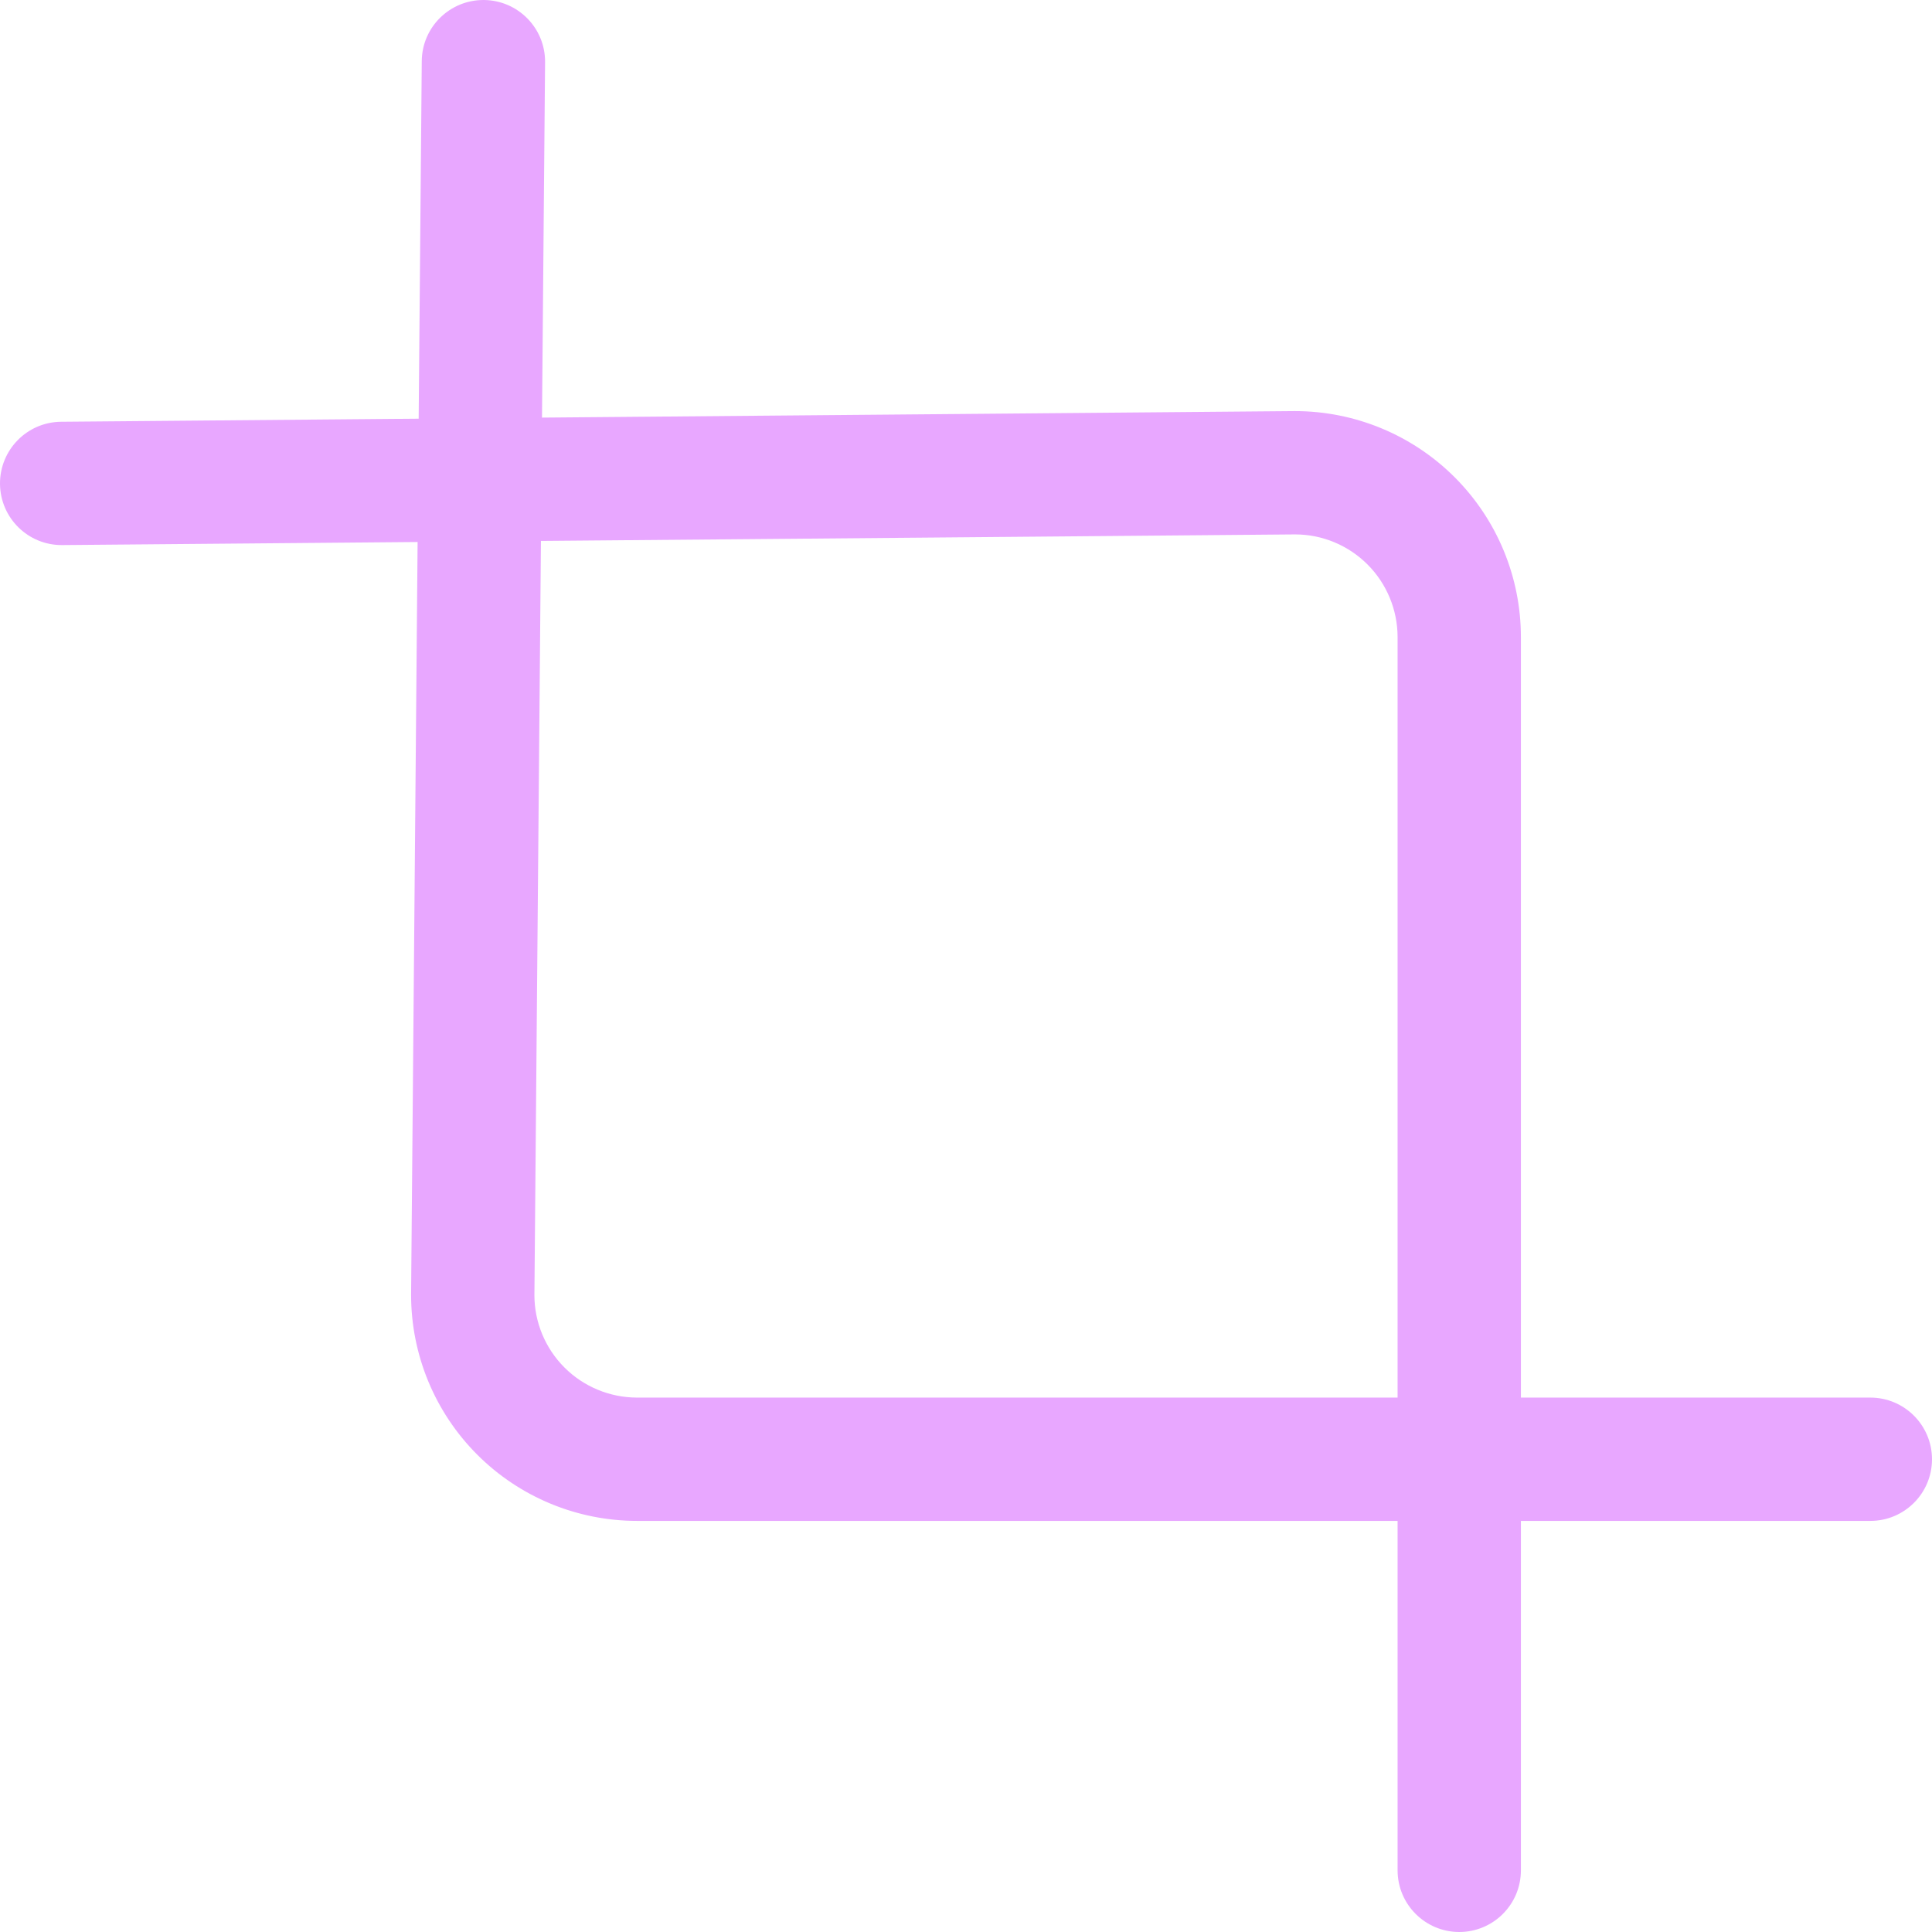
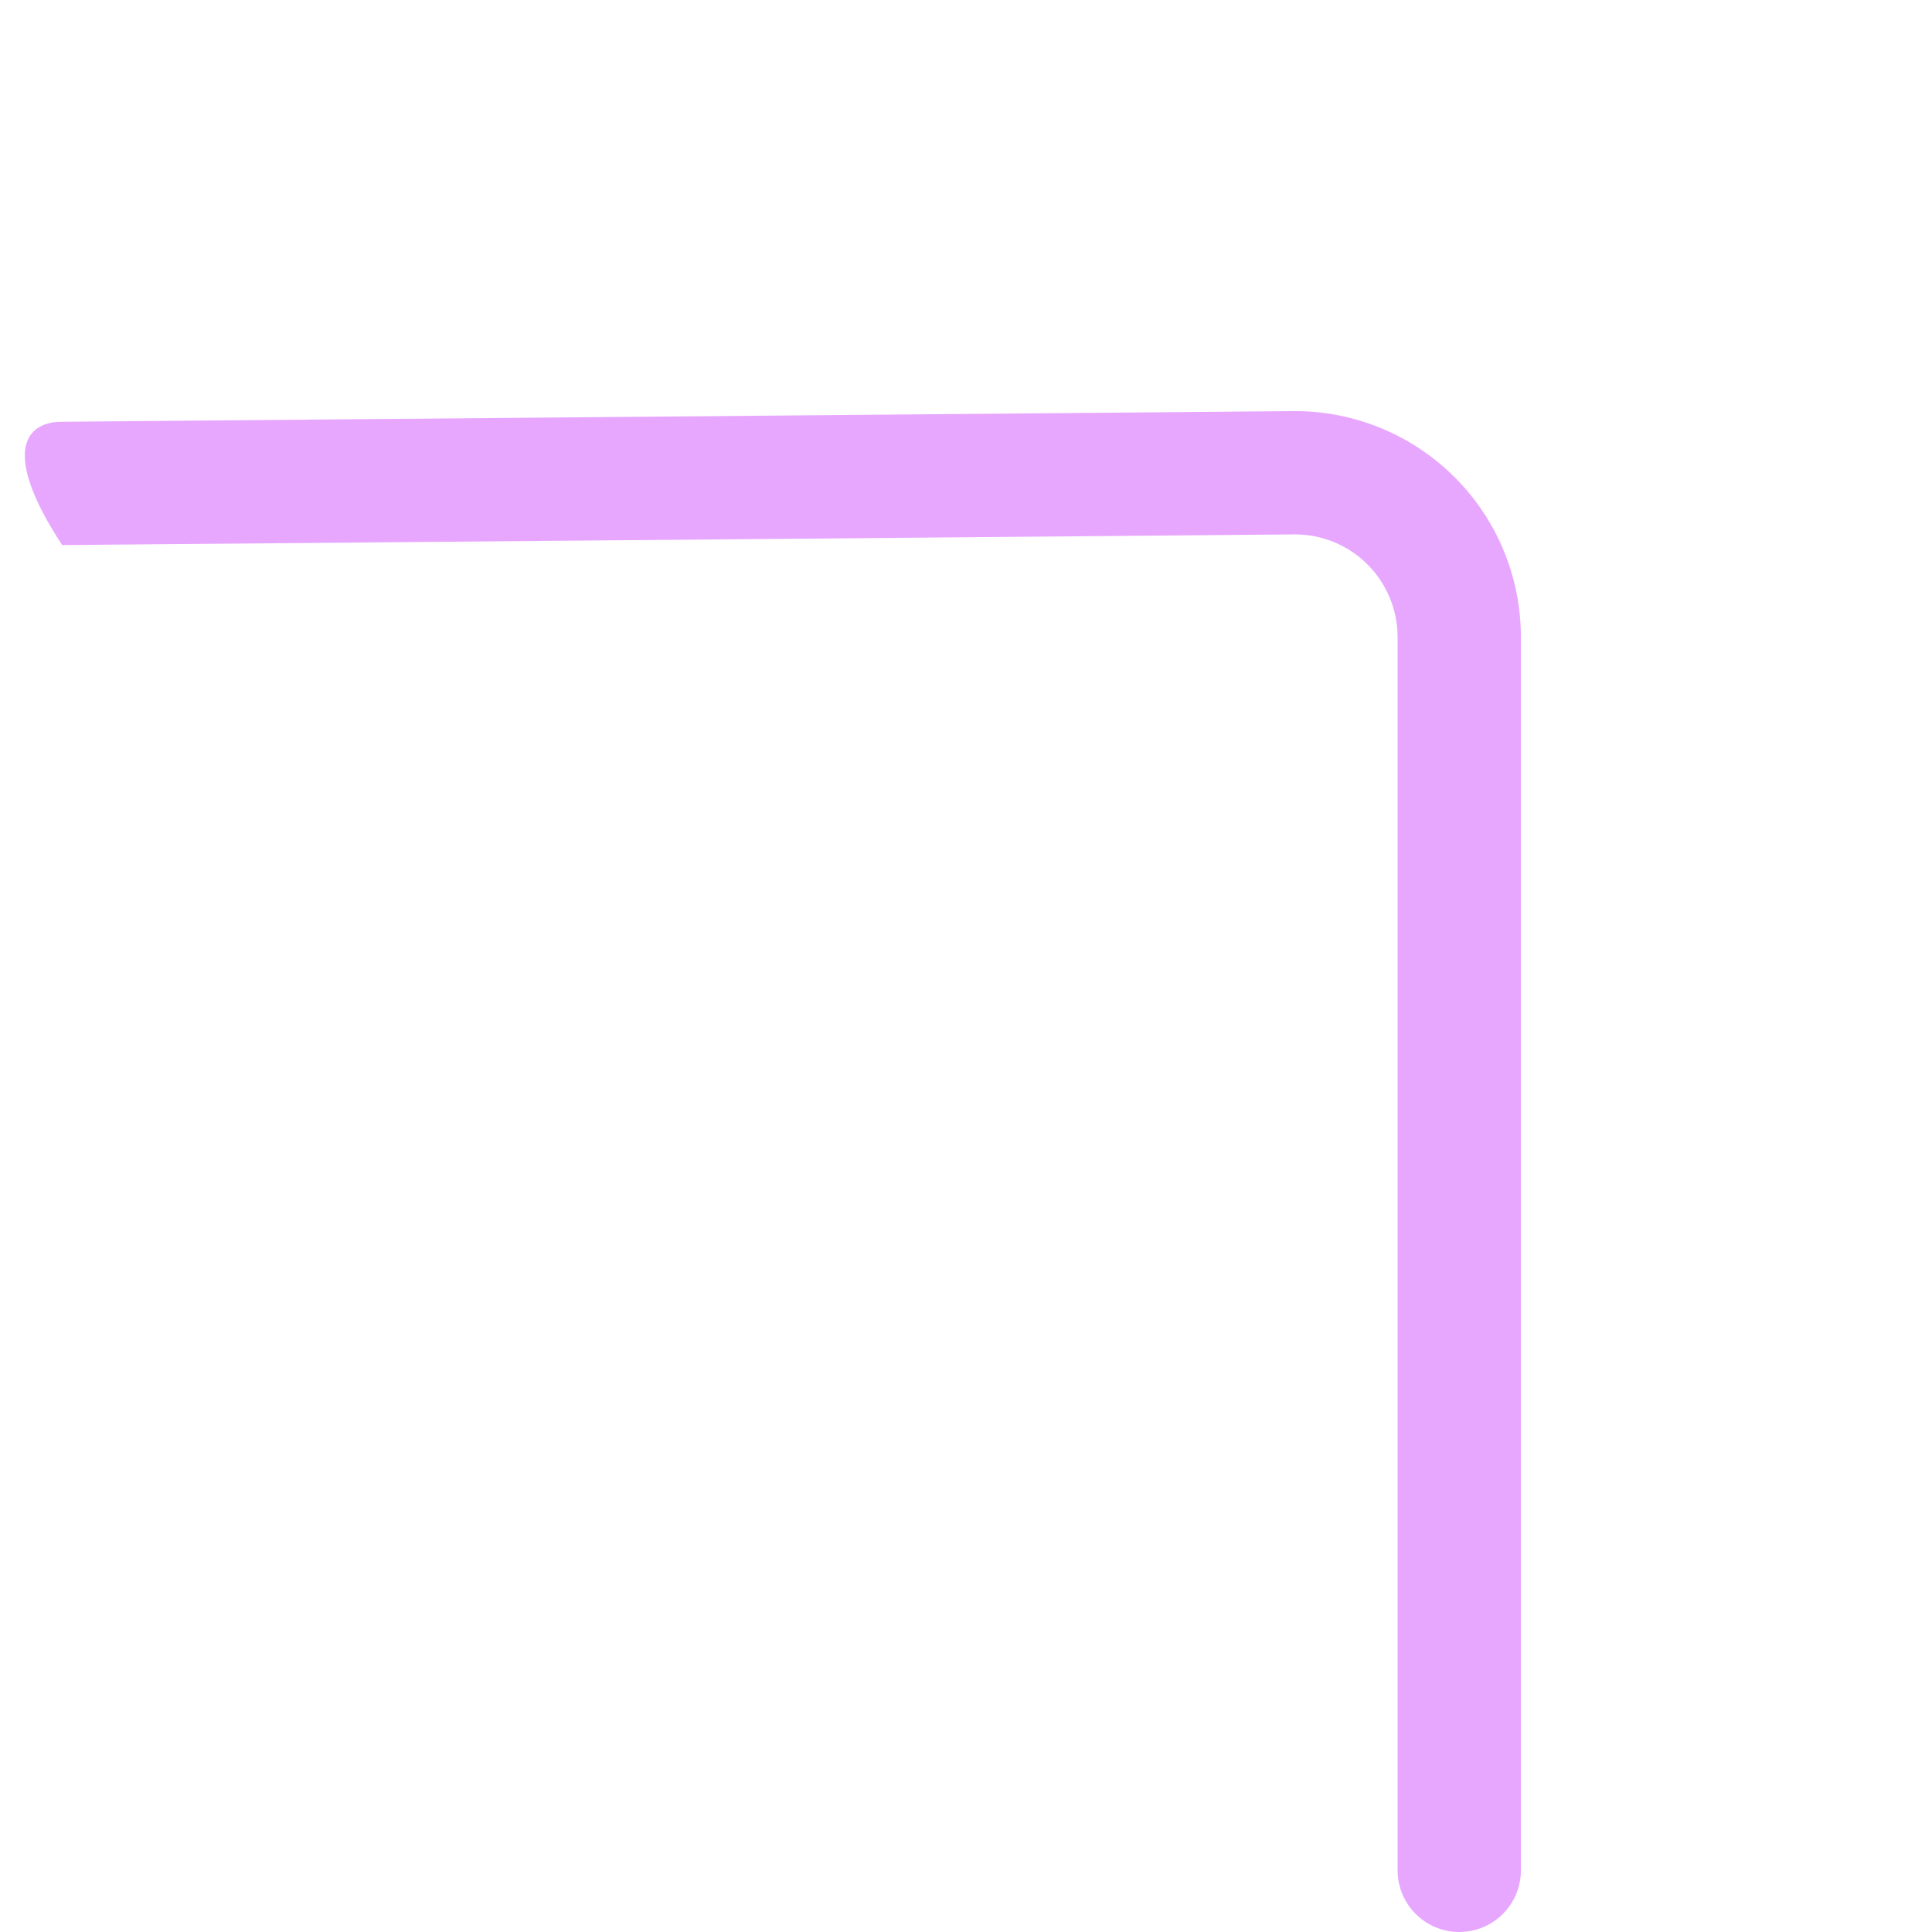
<svg xmlns="http://www.w3.org/2000/svg" width="23" height="23" viewBox="0 0 23 23" fill="none">
-   <path fill-rule="evenodd" clip-rule="evenodd" d="M5.761 2.81516e-05C6.167 0.004 6.492 0.335 6.489 0.74L6.362 15.418C6.362 15.741 6.491 16.051 6.72 16.28C6.949 16.509 7.261 16.638 7.585 16.638H22.266C22.671 16.638 23 16.967 23 17.372C23 17.778 22.671 18.106 22.266 18.106H7.585C6.871 18.106 6.187 17.823 5.682 17.318C5.177 16.813 4.894 16.129 4.894 15.415L4.894 15.409L5.021 0.728C5.024 0.322 5.356 -0.003 5.761 2.81516e-05Z" fill="#E8A7FF" />
-   <path fill-rule="evenodd" clip-rule="evenodd" d="M15.409 4.894L15.415 4.894C16.129 4.894 16.813 5.177 17.318 5.682C17.823 6.187 18.106 6.871 18.106 7.585V22.266C18.106 22.671 17.778 23 17.372 23C16.967 23 16.638 22.671 16.638 22.266V7.585C16.638 7.261 16.509 6.949 16.28 6.72C16.051 6.491 15.741 6.362 15.418 6.362L0.74 6.489C0.335 6.492 0.004 6.167 2.81516e-05 5.761C-0.003 5.356 0.322 5.024 0.728 5.021L15.409 4.894Z" fill="#E8A7FF" />
+   <path fill-rule="evenodd" clip-rule="evenodd" d="M15.409 4.894L15.415 4.894C16.129 4.894 16.813 5.177 17.318 5.682C17.823 6.187 18.106 6.871 18.106 7.585V22.266C18.106 22.671 17.778 23 17.372 23C16.967 23 16.638 22.671 16.638 22.266V7.585C16.638 7.261 16.509 6.949 16.28 6.72C16.051 6.491 15.741 6.362 15.418 6.362L0.74 6.489C-0.003 5.356 0.322 5.024 0.728 5.021L15.409 4.894Z" fill="#E8A7FF" />
</svg>